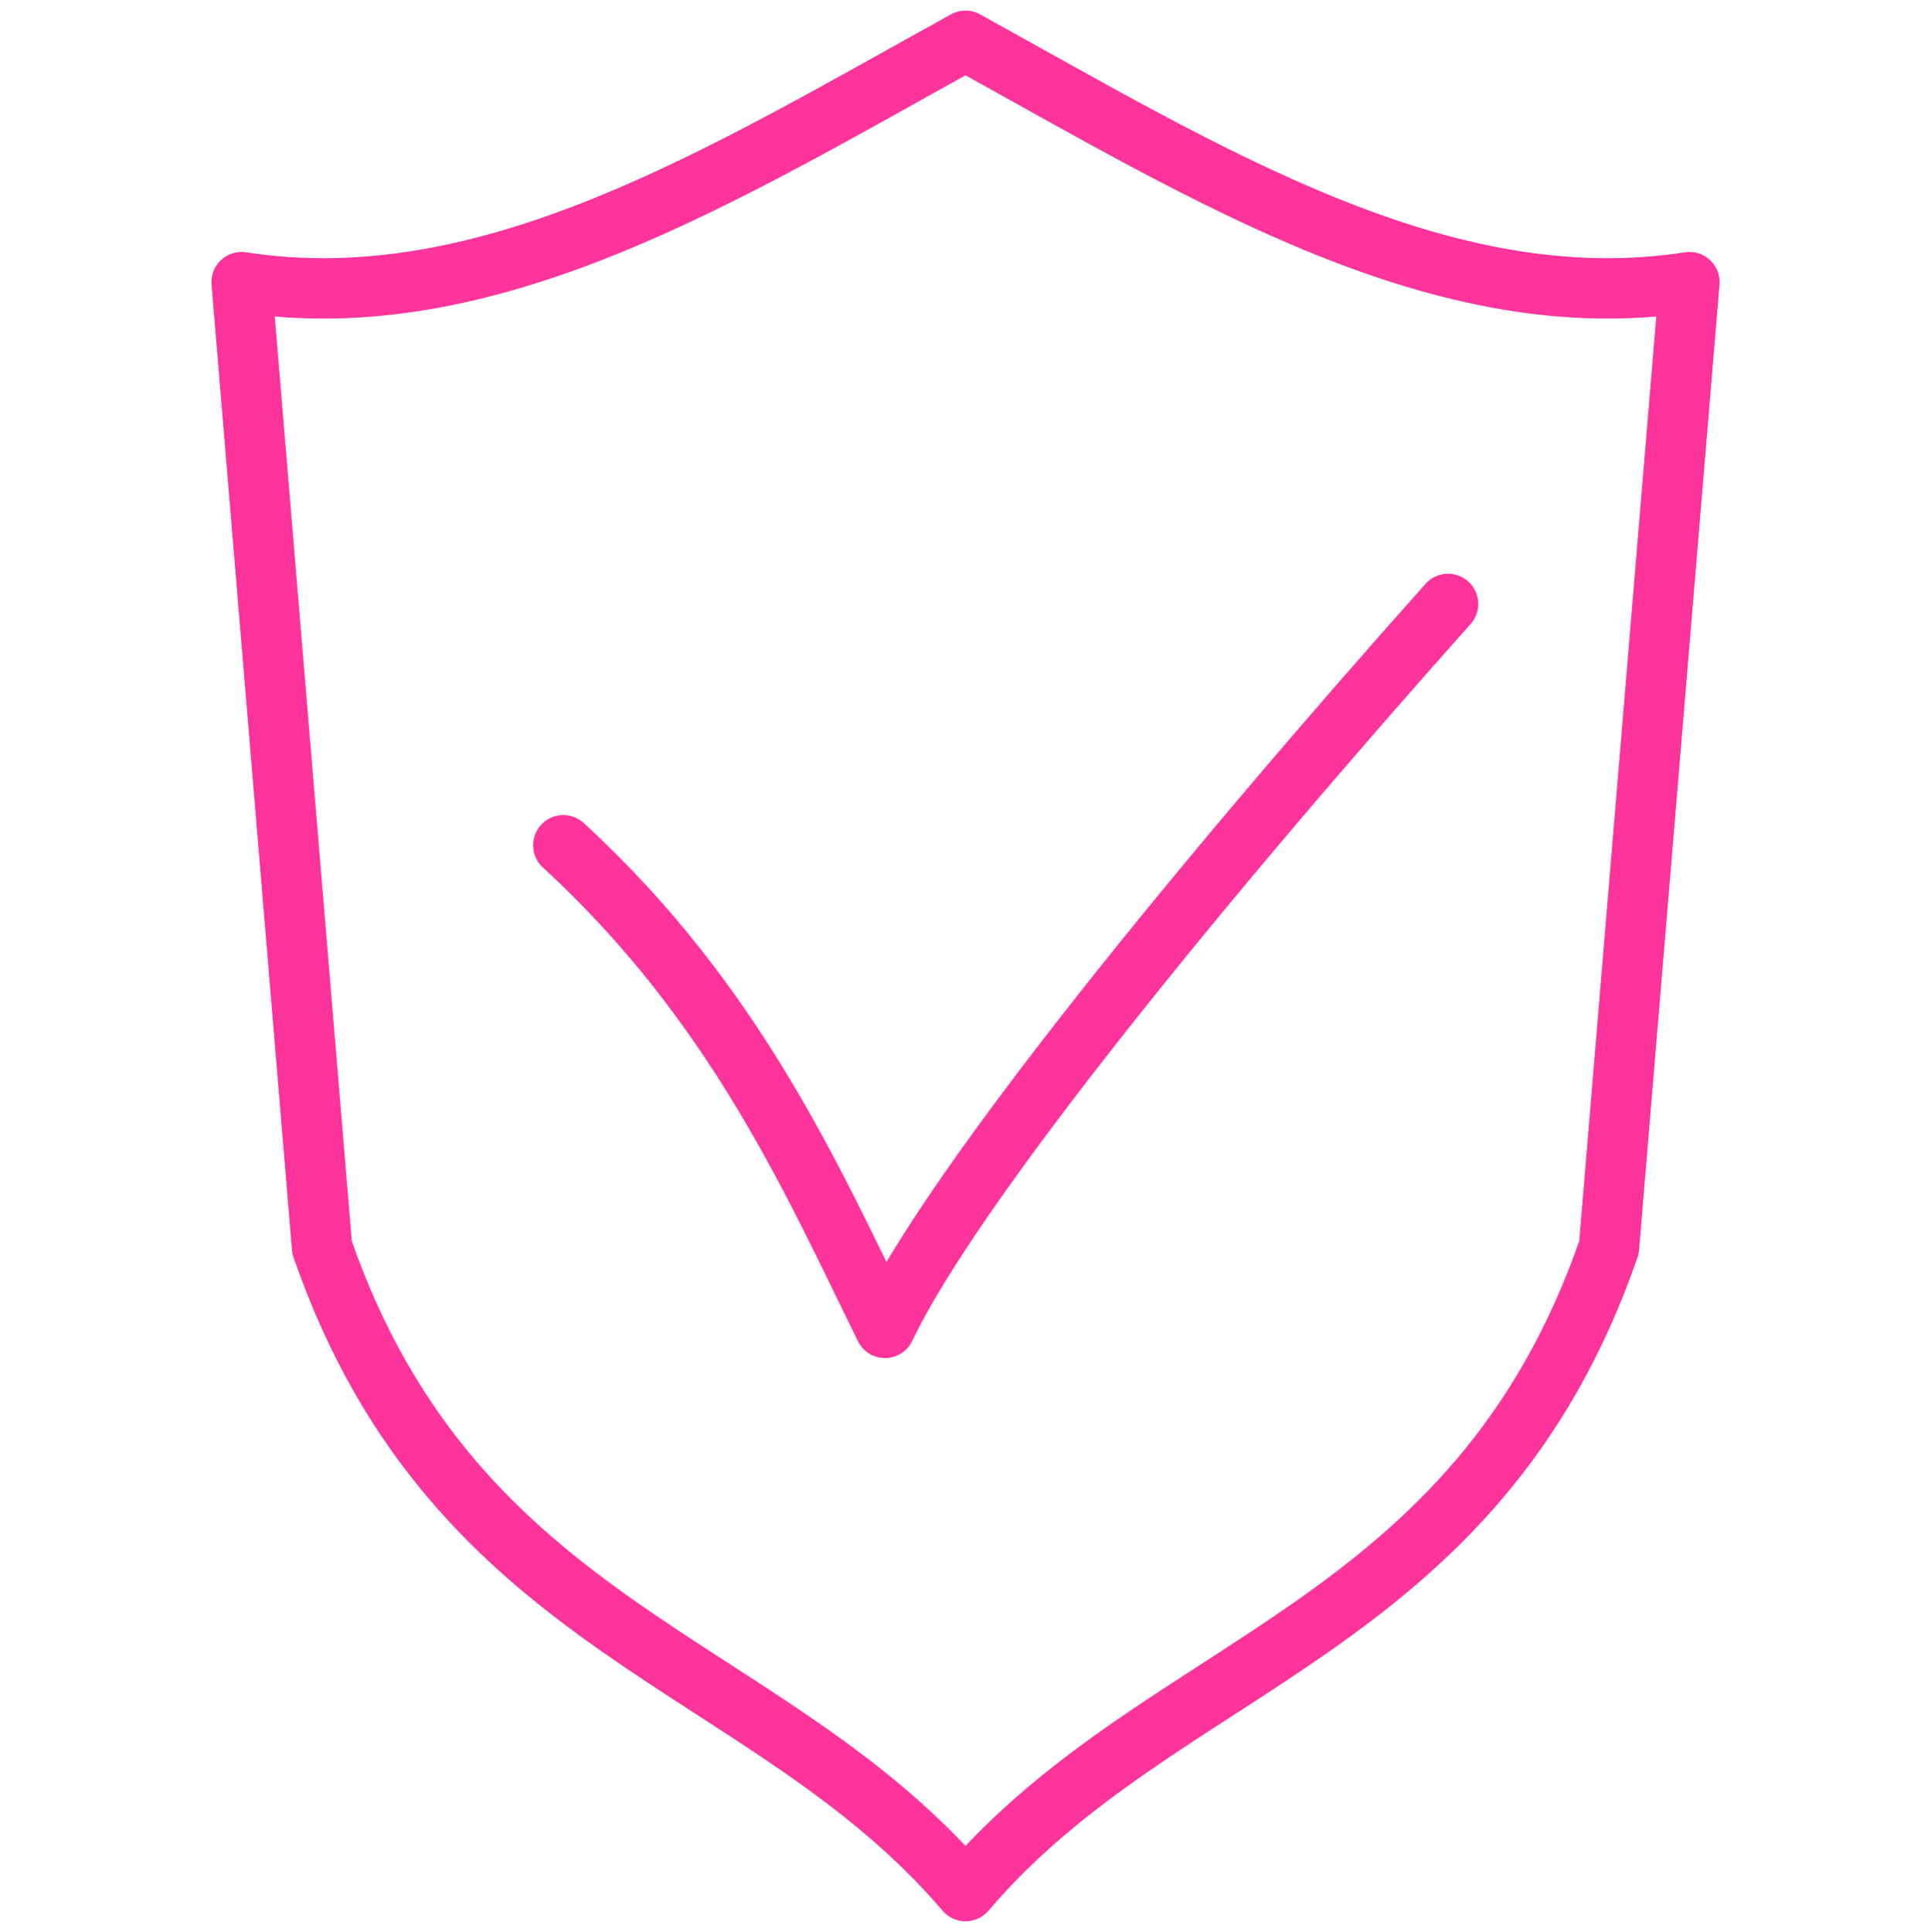
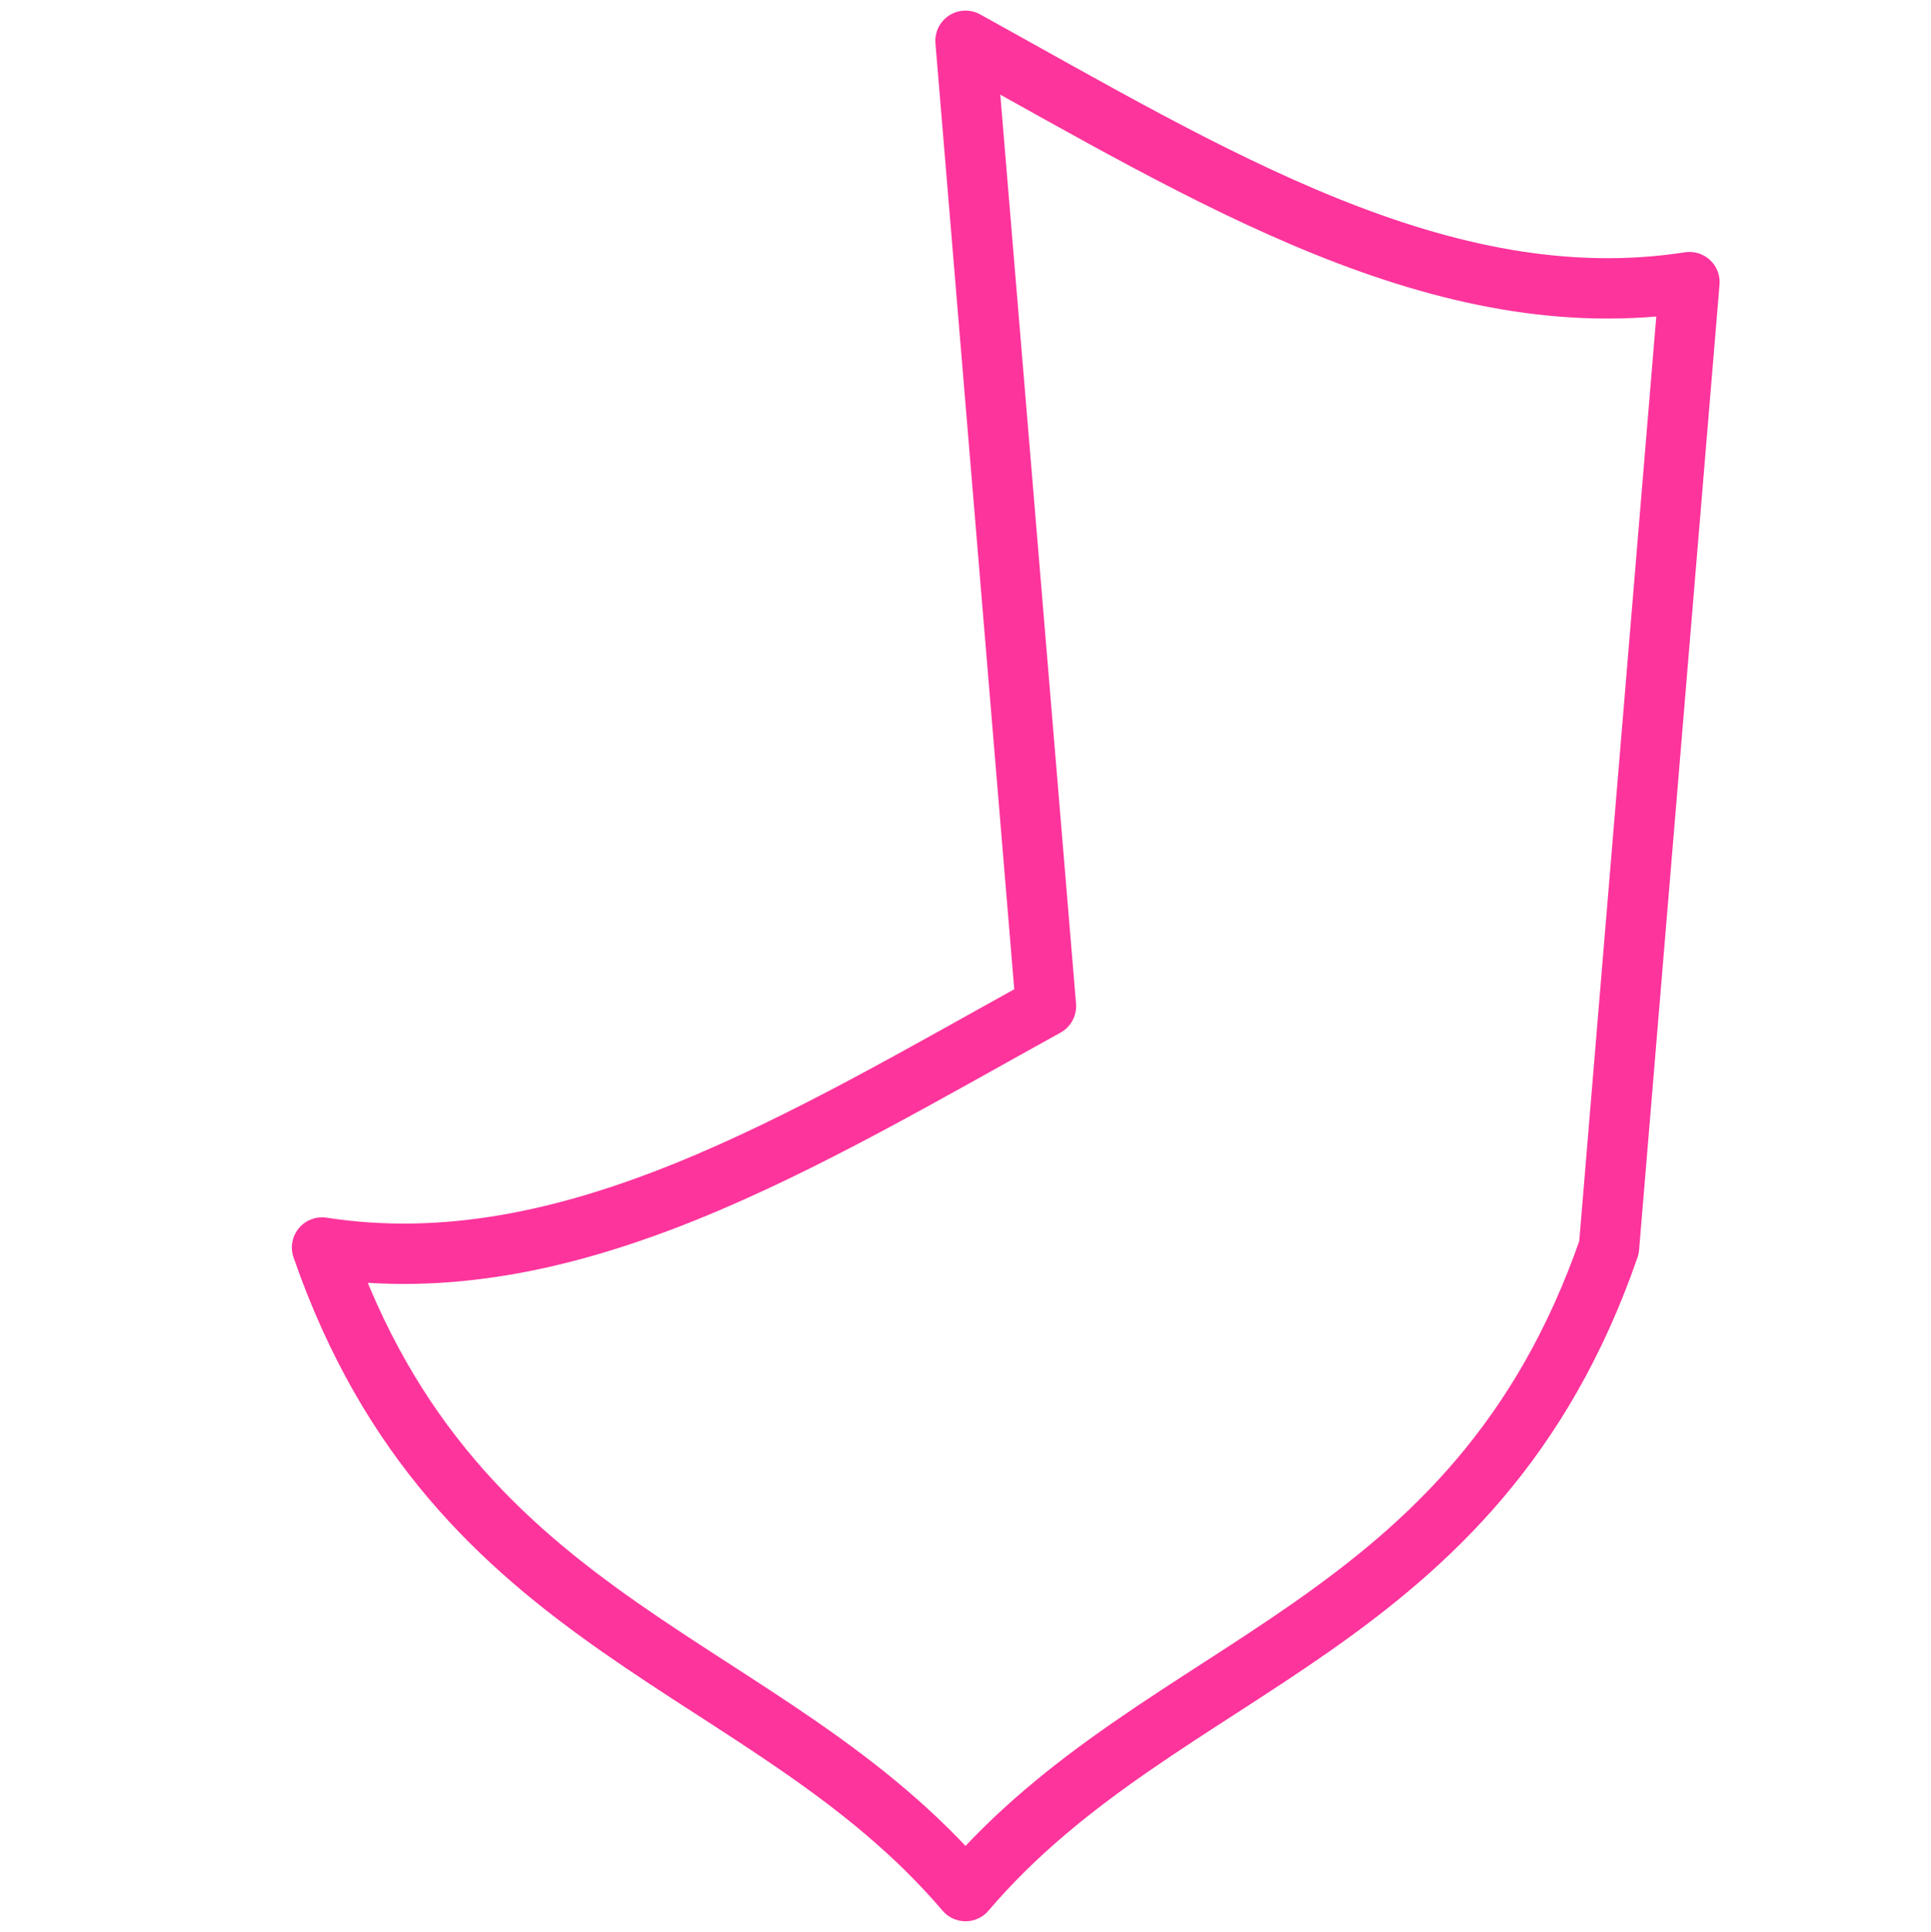
<svg xmlns="http://www.w3.org/2000/svg" id="Layer_1" viewBox="0 0 383.87 384">
  <defs>
    <style>.cls-1{fill:none;stroke:#fd349c;stroke-linecap:round;stroke-linejoin:round;stroke-width:12px;}</style>
  </defs>
-   <path class="cls-1" d="m191.94,8.11c48.46,26.78,94.74,55.58,143.91,47.97l-15.99,191.89c-26.65,76.89-88.59,81.79-127.92,127.92-39.33-46.13-101.27-51.04-127.92-127.92l-15.99-191.89c49.17,7.61,95.45-21.19,143.91-47.97Z" />
-   <path class="cls-1" d="m111.98,168.01c34.36,31.53,49.78,67.15,63.96,95.94,13.55-28.59,64.49-90.73,111.93-143.91" />
+   <path class="cls-1" d="m191.94,8.11c48.46,26.78,94.74,55.58,143.91,47.97l-15.99,191.89c-26.65,76.89-88.59,81.79-127.92,127.92-39.33-46.13-101.27-51.04-127.92-127.92c49.17,7.61,95.45-21.19,143.91-47.97Z" />
</svg>